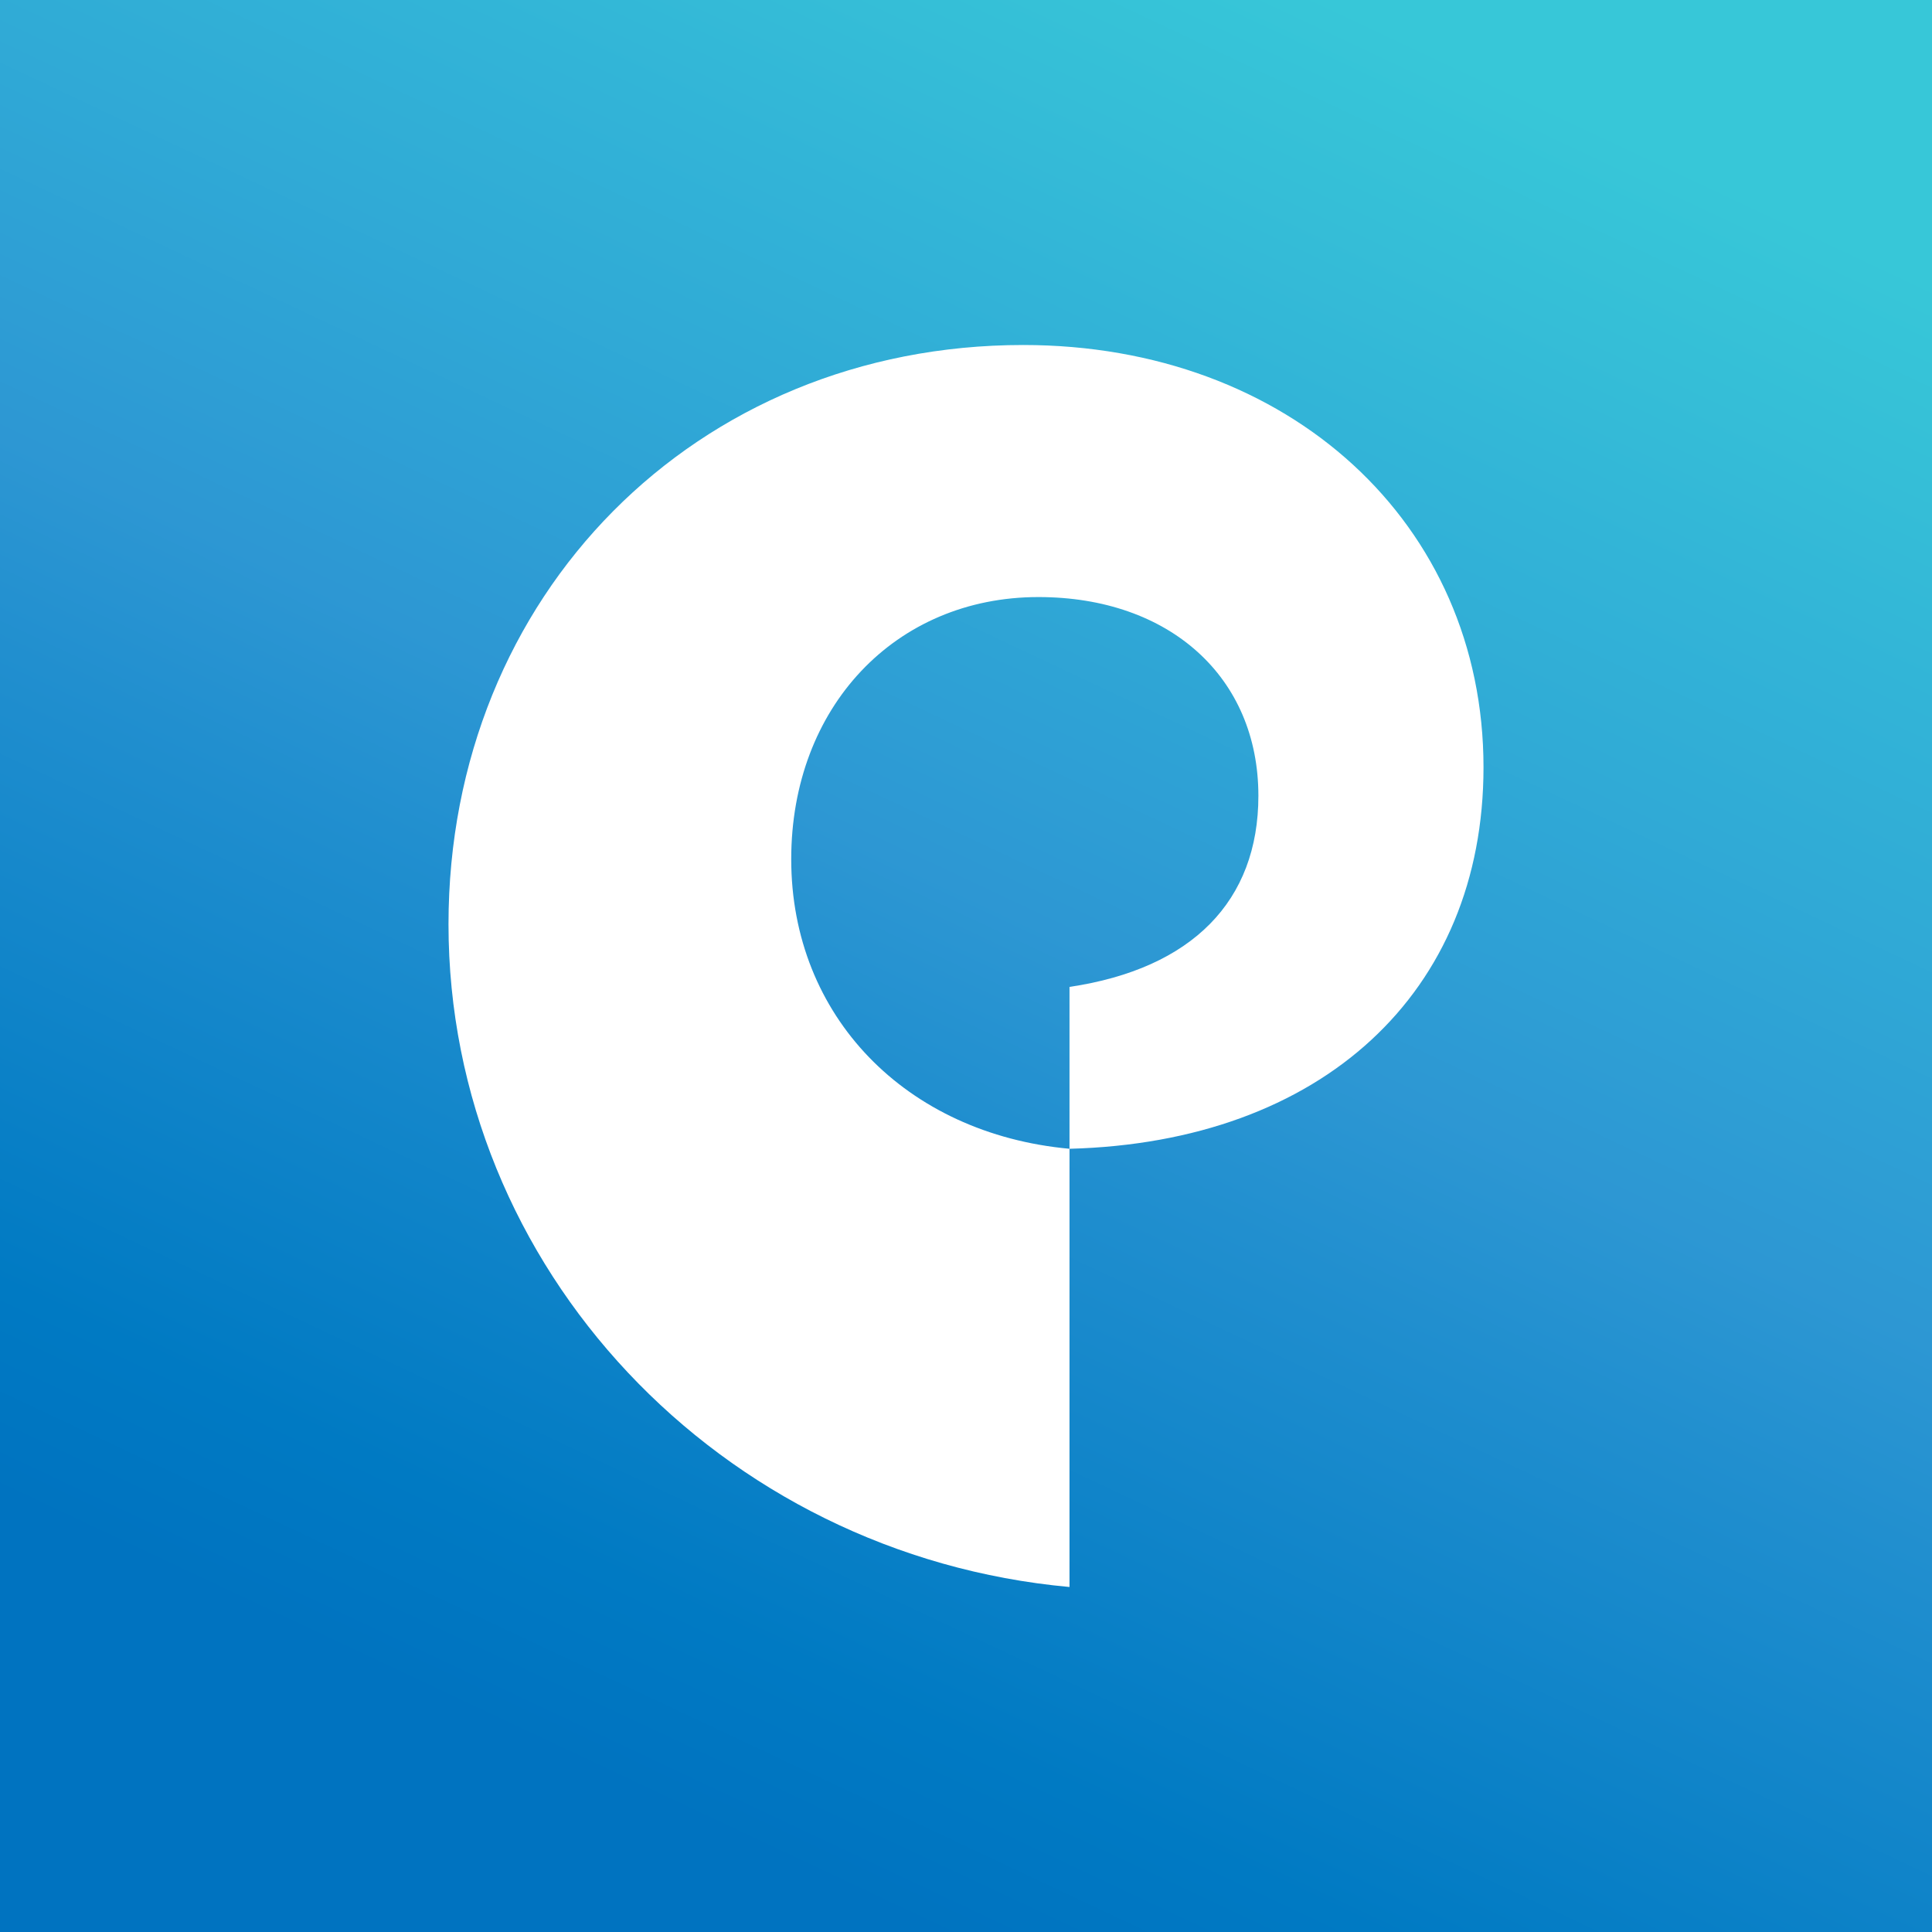
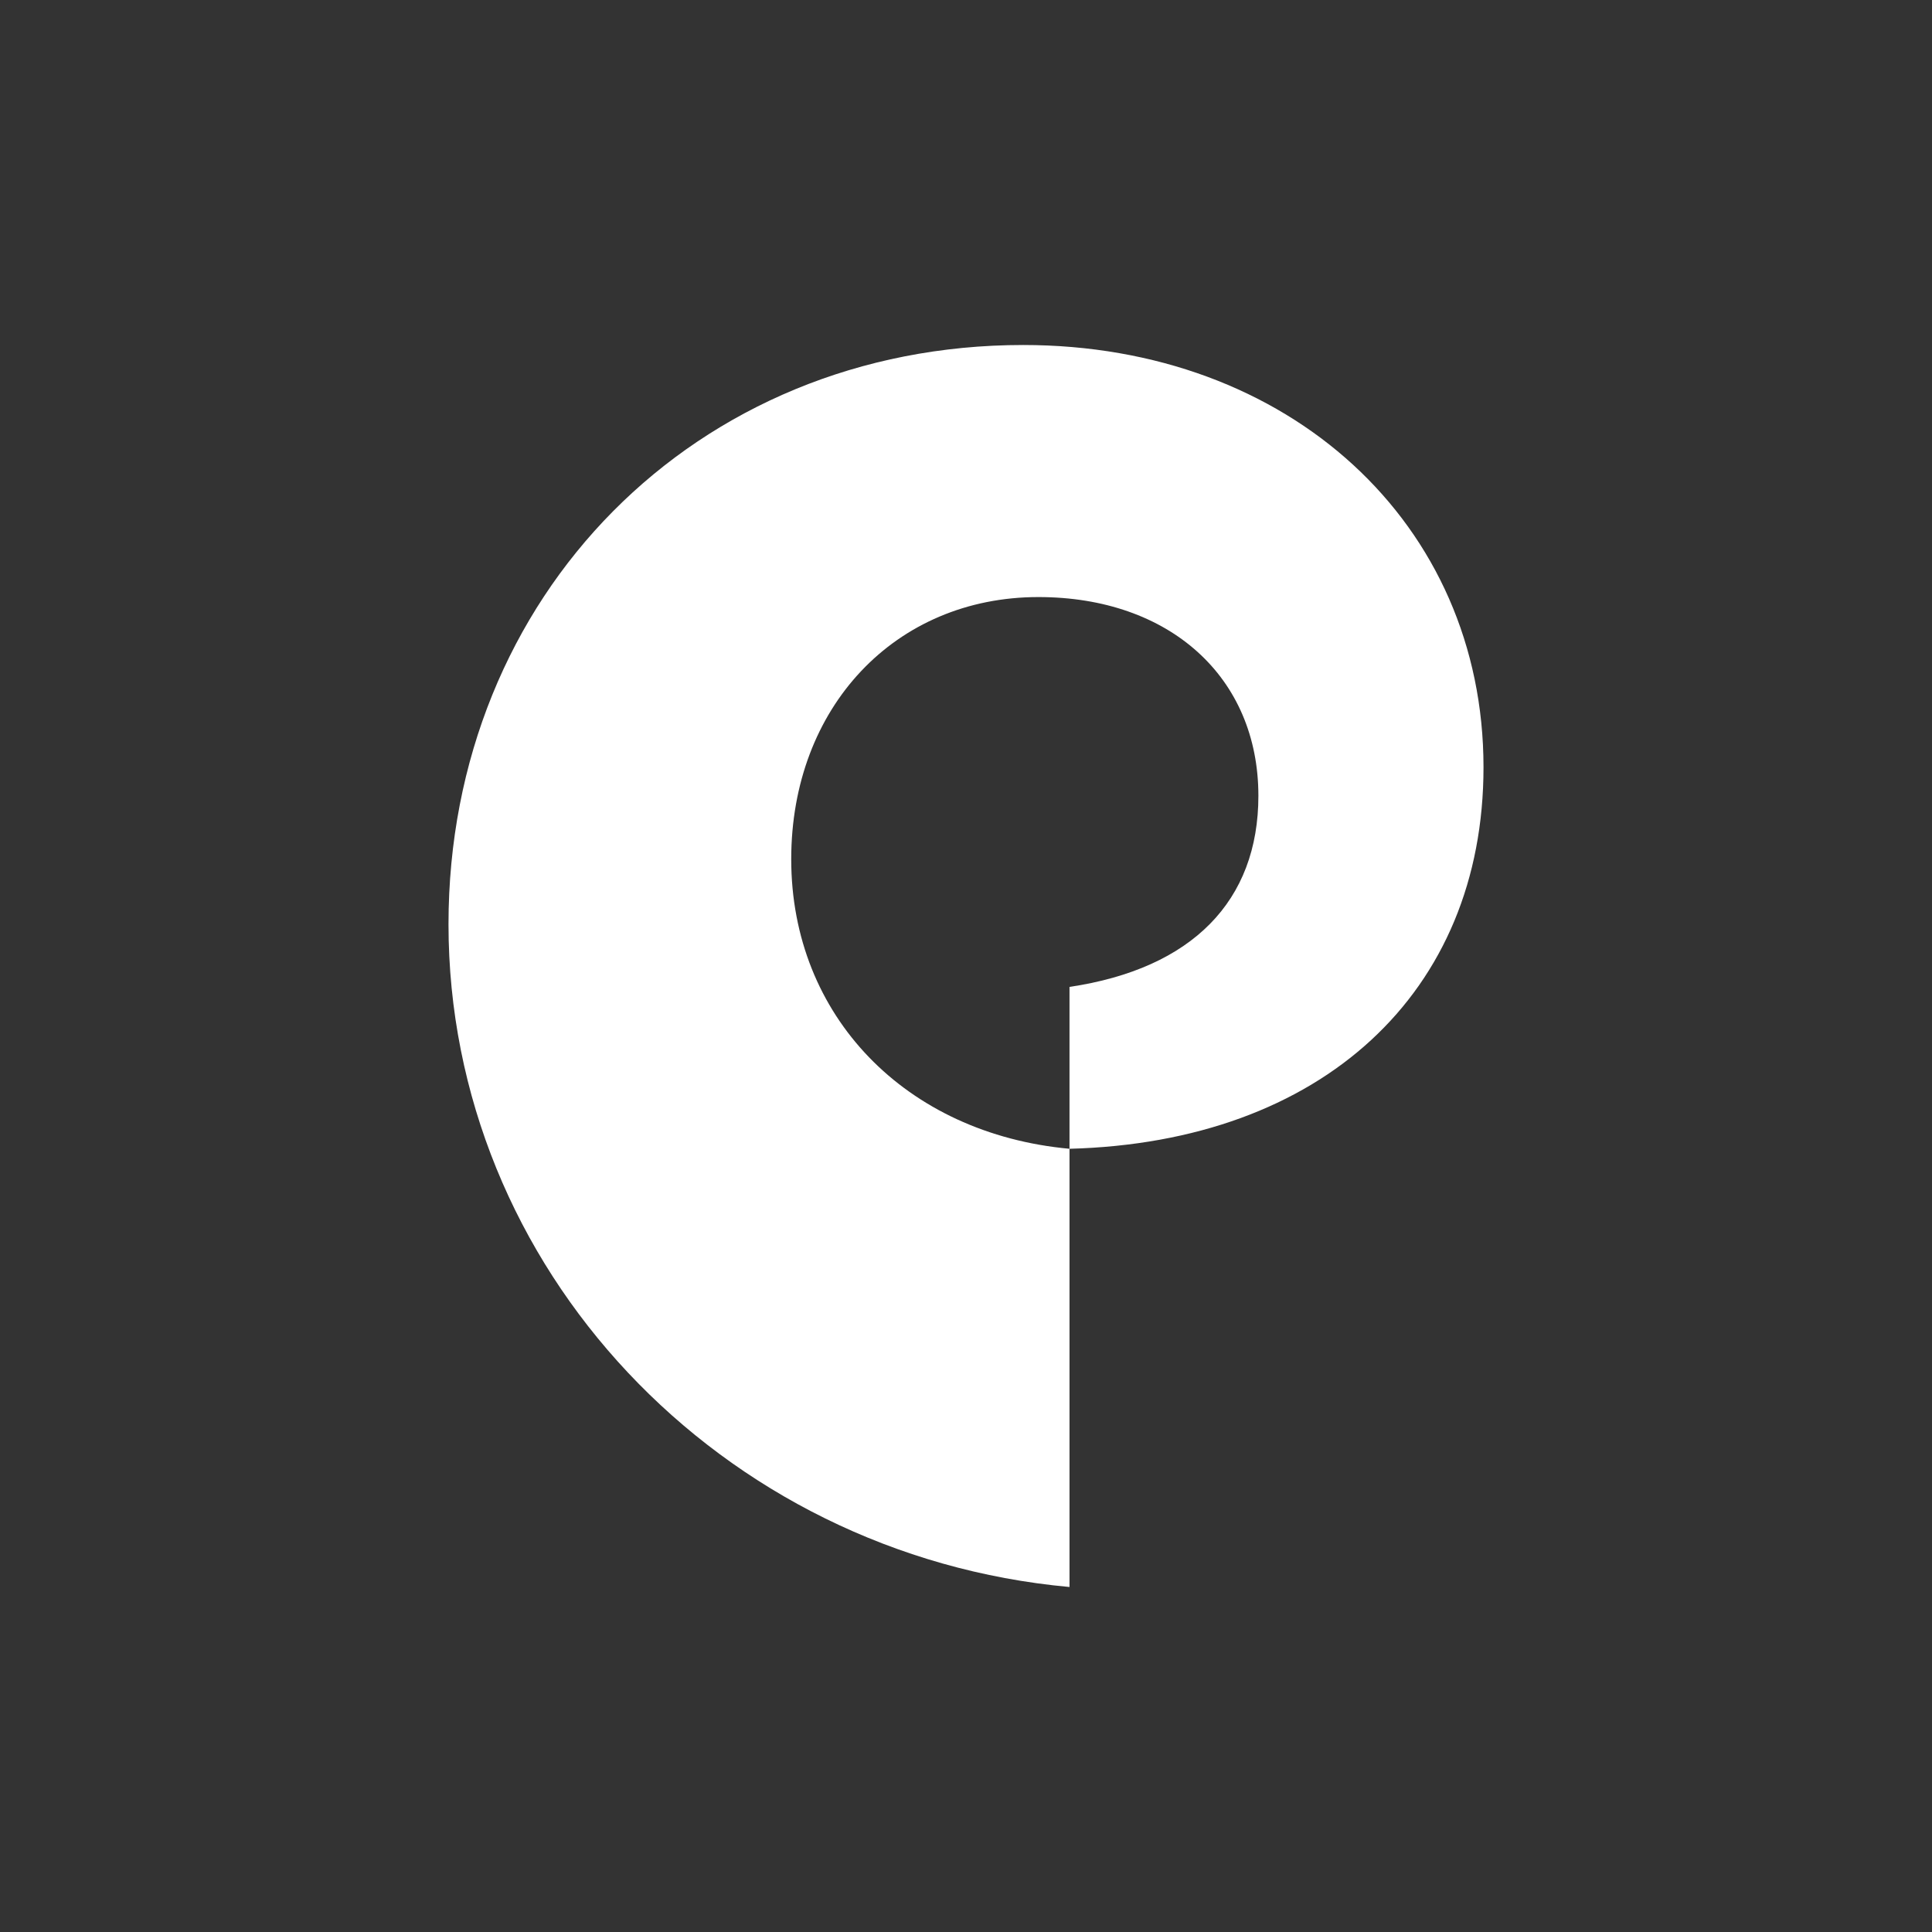
<svg xmlns="http://www.w3.org/2000/svg" width="56" height="56">
  <rect width="100%" height="100%" fill="#333333" stroke="none" />
-   <path fill="url(#paint0_linear)" d="M0 0h56v56H0z" />
  <path d="M13 26.789C13 36.755 20.869 45.076 31 46V33.298c-4.746-.436-8.066-3.846-8.066-8.394 0-4.406 3.015-7.598 7.165-7.598 3.805 0 6.376 2.324 6.376 5.76 0 3.047-1.917 5.01-5.475 5.54v4.692c7.313-.192 12-4.523 12-11.06C43 15.177 37.366 10 29.657 10 20.168 10 13 17.255 13 26.789z" fill="#fff" />
  <defs>
    <linearGradient id="paint0_linear" x1="9.31" y1="47.793" x2="33.067" y2="-2.643" gradientUnits="userSpaceOnUse">
      <stop stop-color="#0073C0" />
      <stop offset=".1" stop-color="#007AC3" />
      <stop offset=".4" stop-color="#218FCF" />
      <stop offset=".5" stop-color="#2D97D3" />
      <stop offset=".6" stop-color="#2EA1D5" />
      <stop offset=".7" stop-color="#30ABD6" />
      <stop offset=".8" stop-color="#32B4D7" />
      <stop offset=".9" stop-color="#35BED7" />
      <stop offset="1" stop-color="#37C7D8" />
    </linearGradient>
  </defs>
</svg>